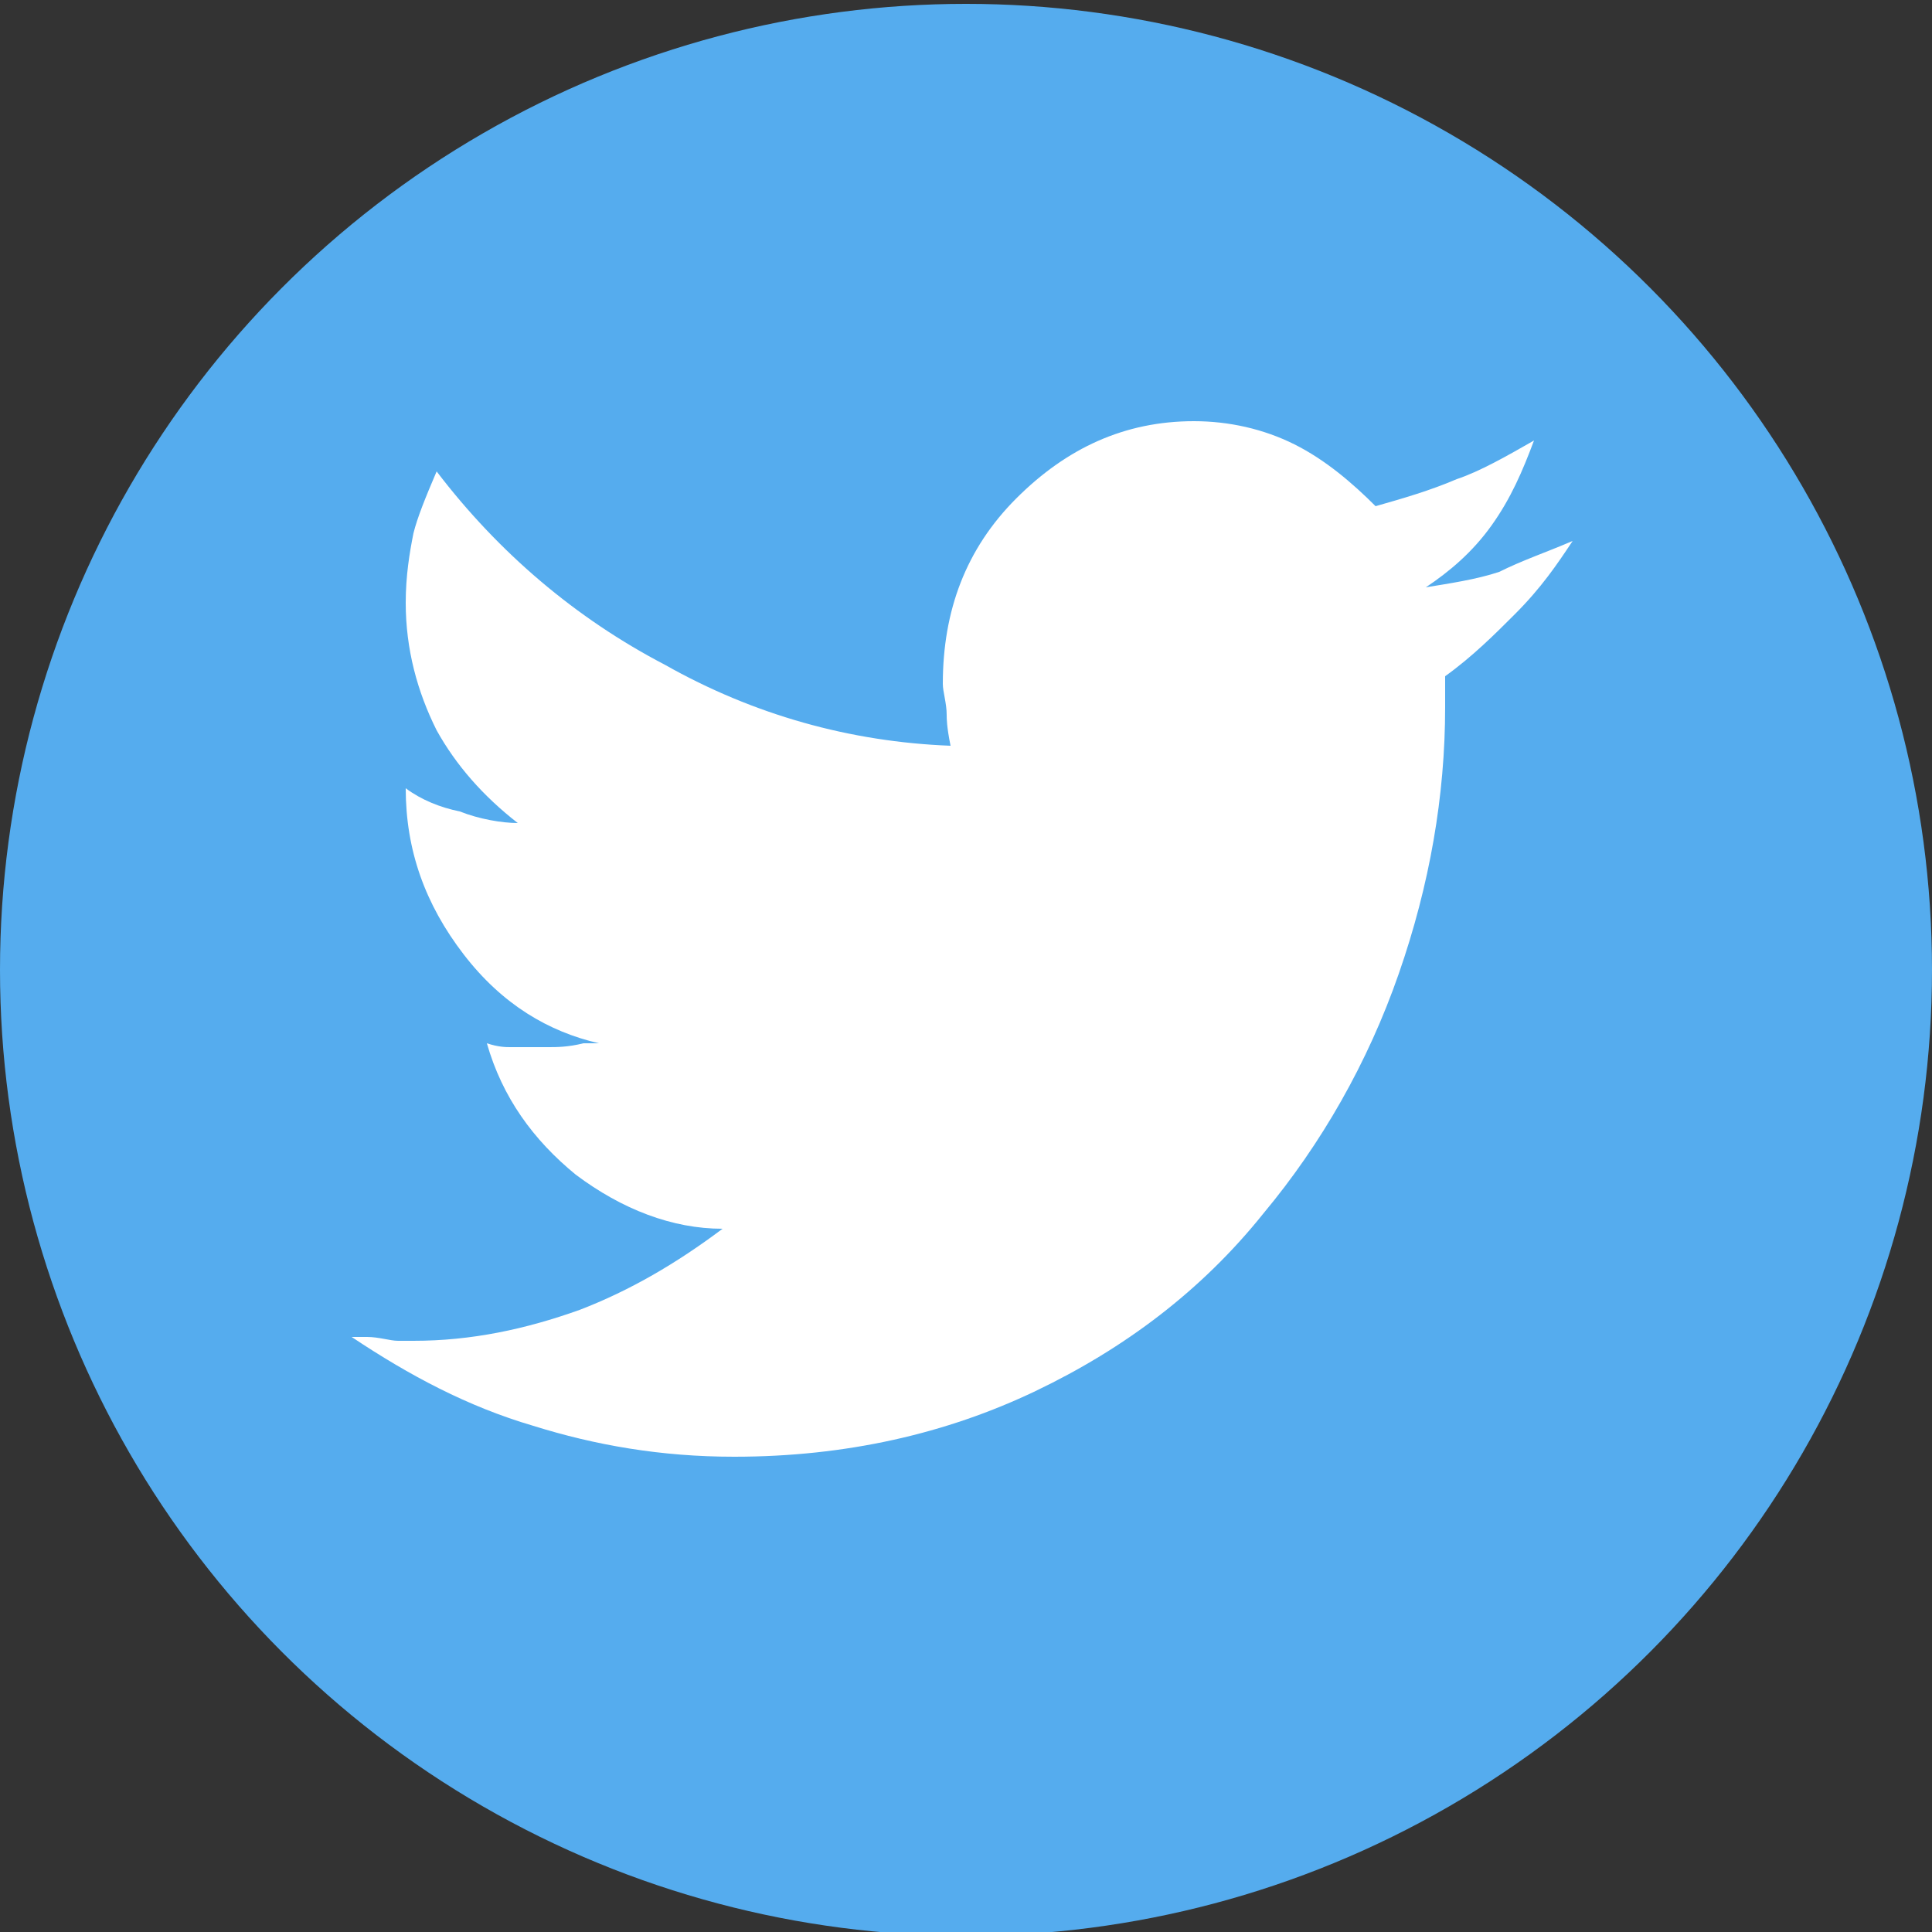
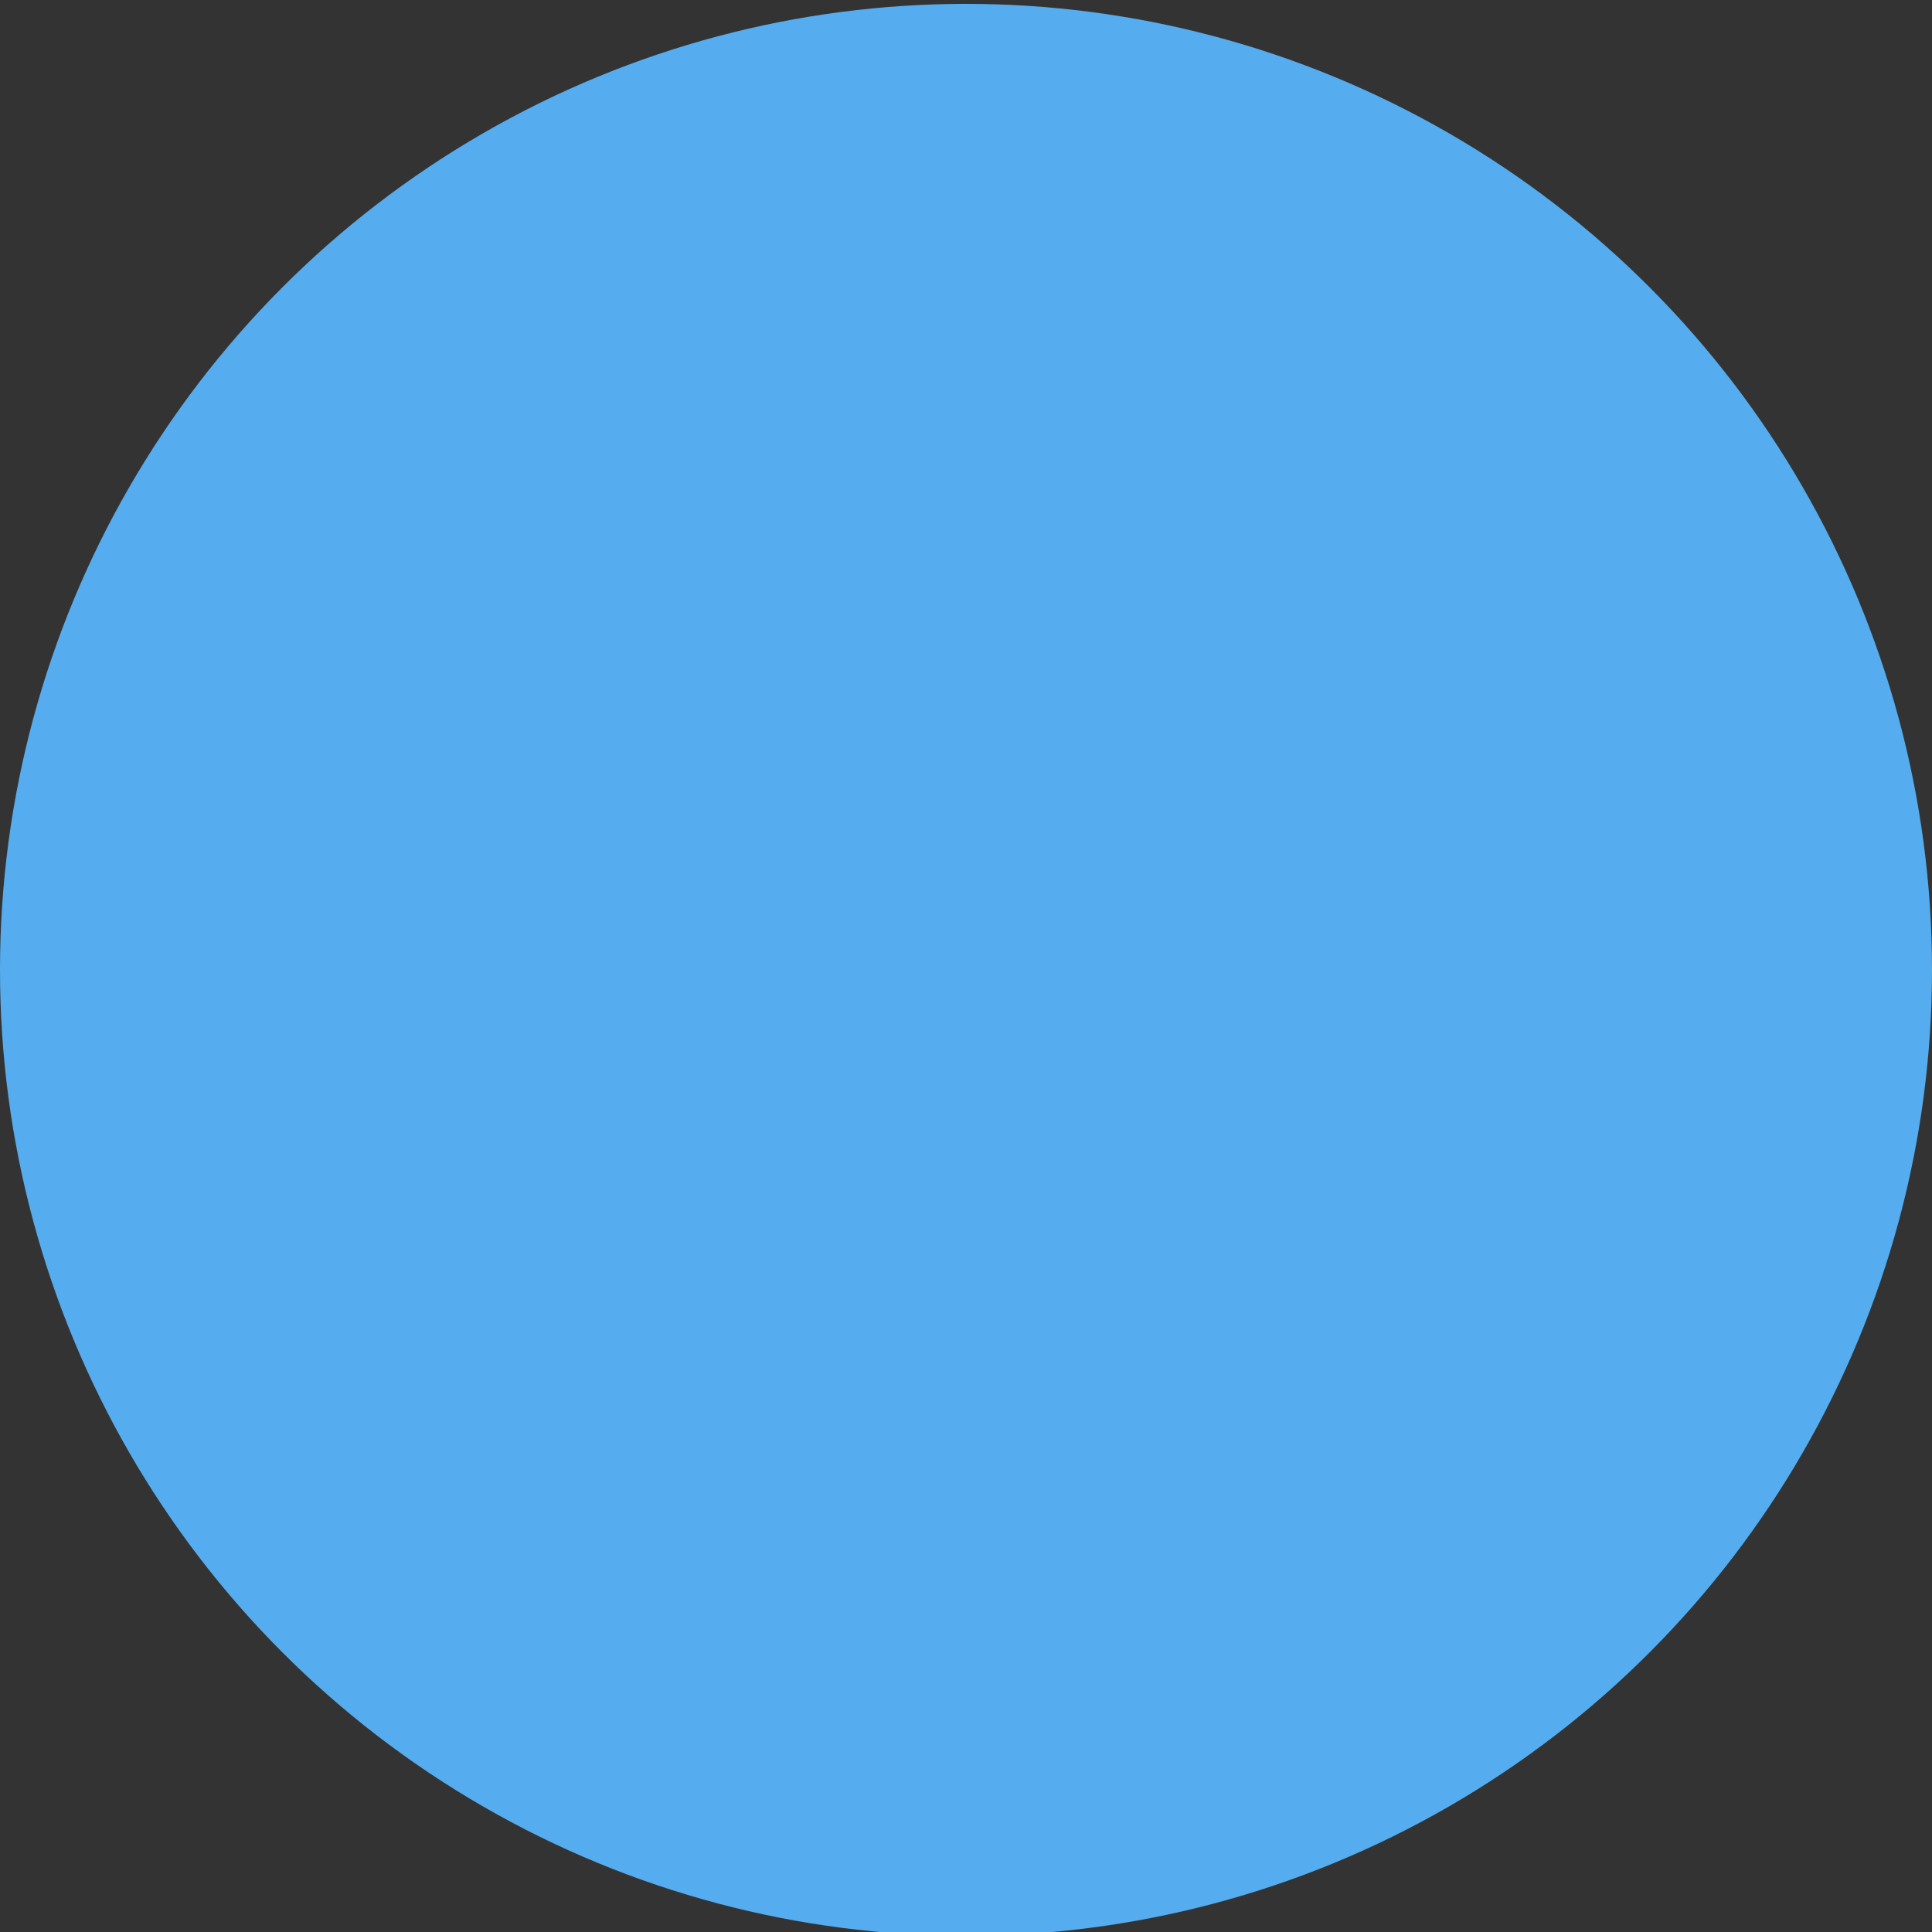
<svg xmlns="http://www.w3.org/2000/svg" version="1.1" id="レイヤー_1" x="0px" y="0px" width="50px" height="50px" viewBox="0 0 50 50" style="enable-background:new 0 0 50 50;" xml:space="preserve">
  <rect x="0" y="0" width="50" height="50" fill="#333333" stroke="none" />
  <style type="text/css">
	.st0{fill:#55ACEE;}
	.st1{fill:#FFFFFF;}
</style>
  <circle class="st0" cx="25" cy="25.1" r="25" />
-   <path class="st1" d="M40.7,14c-0.4,0.6-0.8,1.2-1.5,1.9c-0.5,0.5-1.1,1.1-1.8,1.6v0.2v0.2c0,0.1,0,0.2,0,0.2v0.2  c0,2.3-0.4,4.6-1.2,6.9c-0.8,2.3-2,4.4-3.5,6.2c-1.6,2-3.6,3.5-5.9,4.6c-2.3,1.1-4.9,1.7-7.8,1.7c-1.9,0-3.6-0.3-5.2-0.8  c-1.7-0.5-3.2-1.3-4.7-2.3c0.1,0,0.2,0,0.4,0c0.3,0,0.6,0.1,0.8,0.1h0.4c1.5,0,2.9-0.3,4.3-0.8c1.3-0.5,2.5-1.2,3.7-2.1  c-1.3,0-2.6-0.5-3.8-1.4c-1.1-0.9-1.9-2-2.3-3.4c0.3,0.1,0.5,0.1,0.6,0.1h0.3c0.1,0,0.2,0,0.3,0c0.2,0,0.3,0,0.4,0  c0.2,0,0.5,0,0.9-0.1c0,0,0.1,0,0.2,0c0.1,0,0.1,0,0.2,0C14.2,26.7,13,26,12,24.7c-1-1.3-1.5-2.7-1.5-4.3v0v0v0  c0.4,0.3,0.9,0.5,1.4,0.6c0.5,0.2,1.1,0.3,1.5,0.3c-0.9-0.7-1.6-1.5-2.1-2.4c-0.5-1-0.8-2.1-0.8-3.3c0-0.7,0.1-1.3,0.2-1.8  c0.1-0.4,0.3-0.9,0.6-1.6c1.6,2.1,3.6,3.8,5.9,5c2.3,1.3,4.8,2,7.4,2.1c-0.1-0.5-0.1-0.7-0.1-0.8c0-0.3-0.1-0.6-0.1-0.8  c0-1.9,0.6-3.5,1.9-4.8c1.3-1.3,2.8-2,4.6-2c0.9,0,1.8,0.2,2.6,0.6c0.8,0.4,1.5,1,2.1,1.6c0.7-0.2,1.4-0.4,2.1-0.7  c0.6-0.2,1.3-0.6,2-1c-0.3,0.8-0.6,1.5-1.1,2.2c-0.5,0.7-1.1,1.2-1.7,1.6c0.6-0.1,1.3-0.2,1.9-0.4C39.4,14.5,40,14.3,40.7,14z" />
</svg>